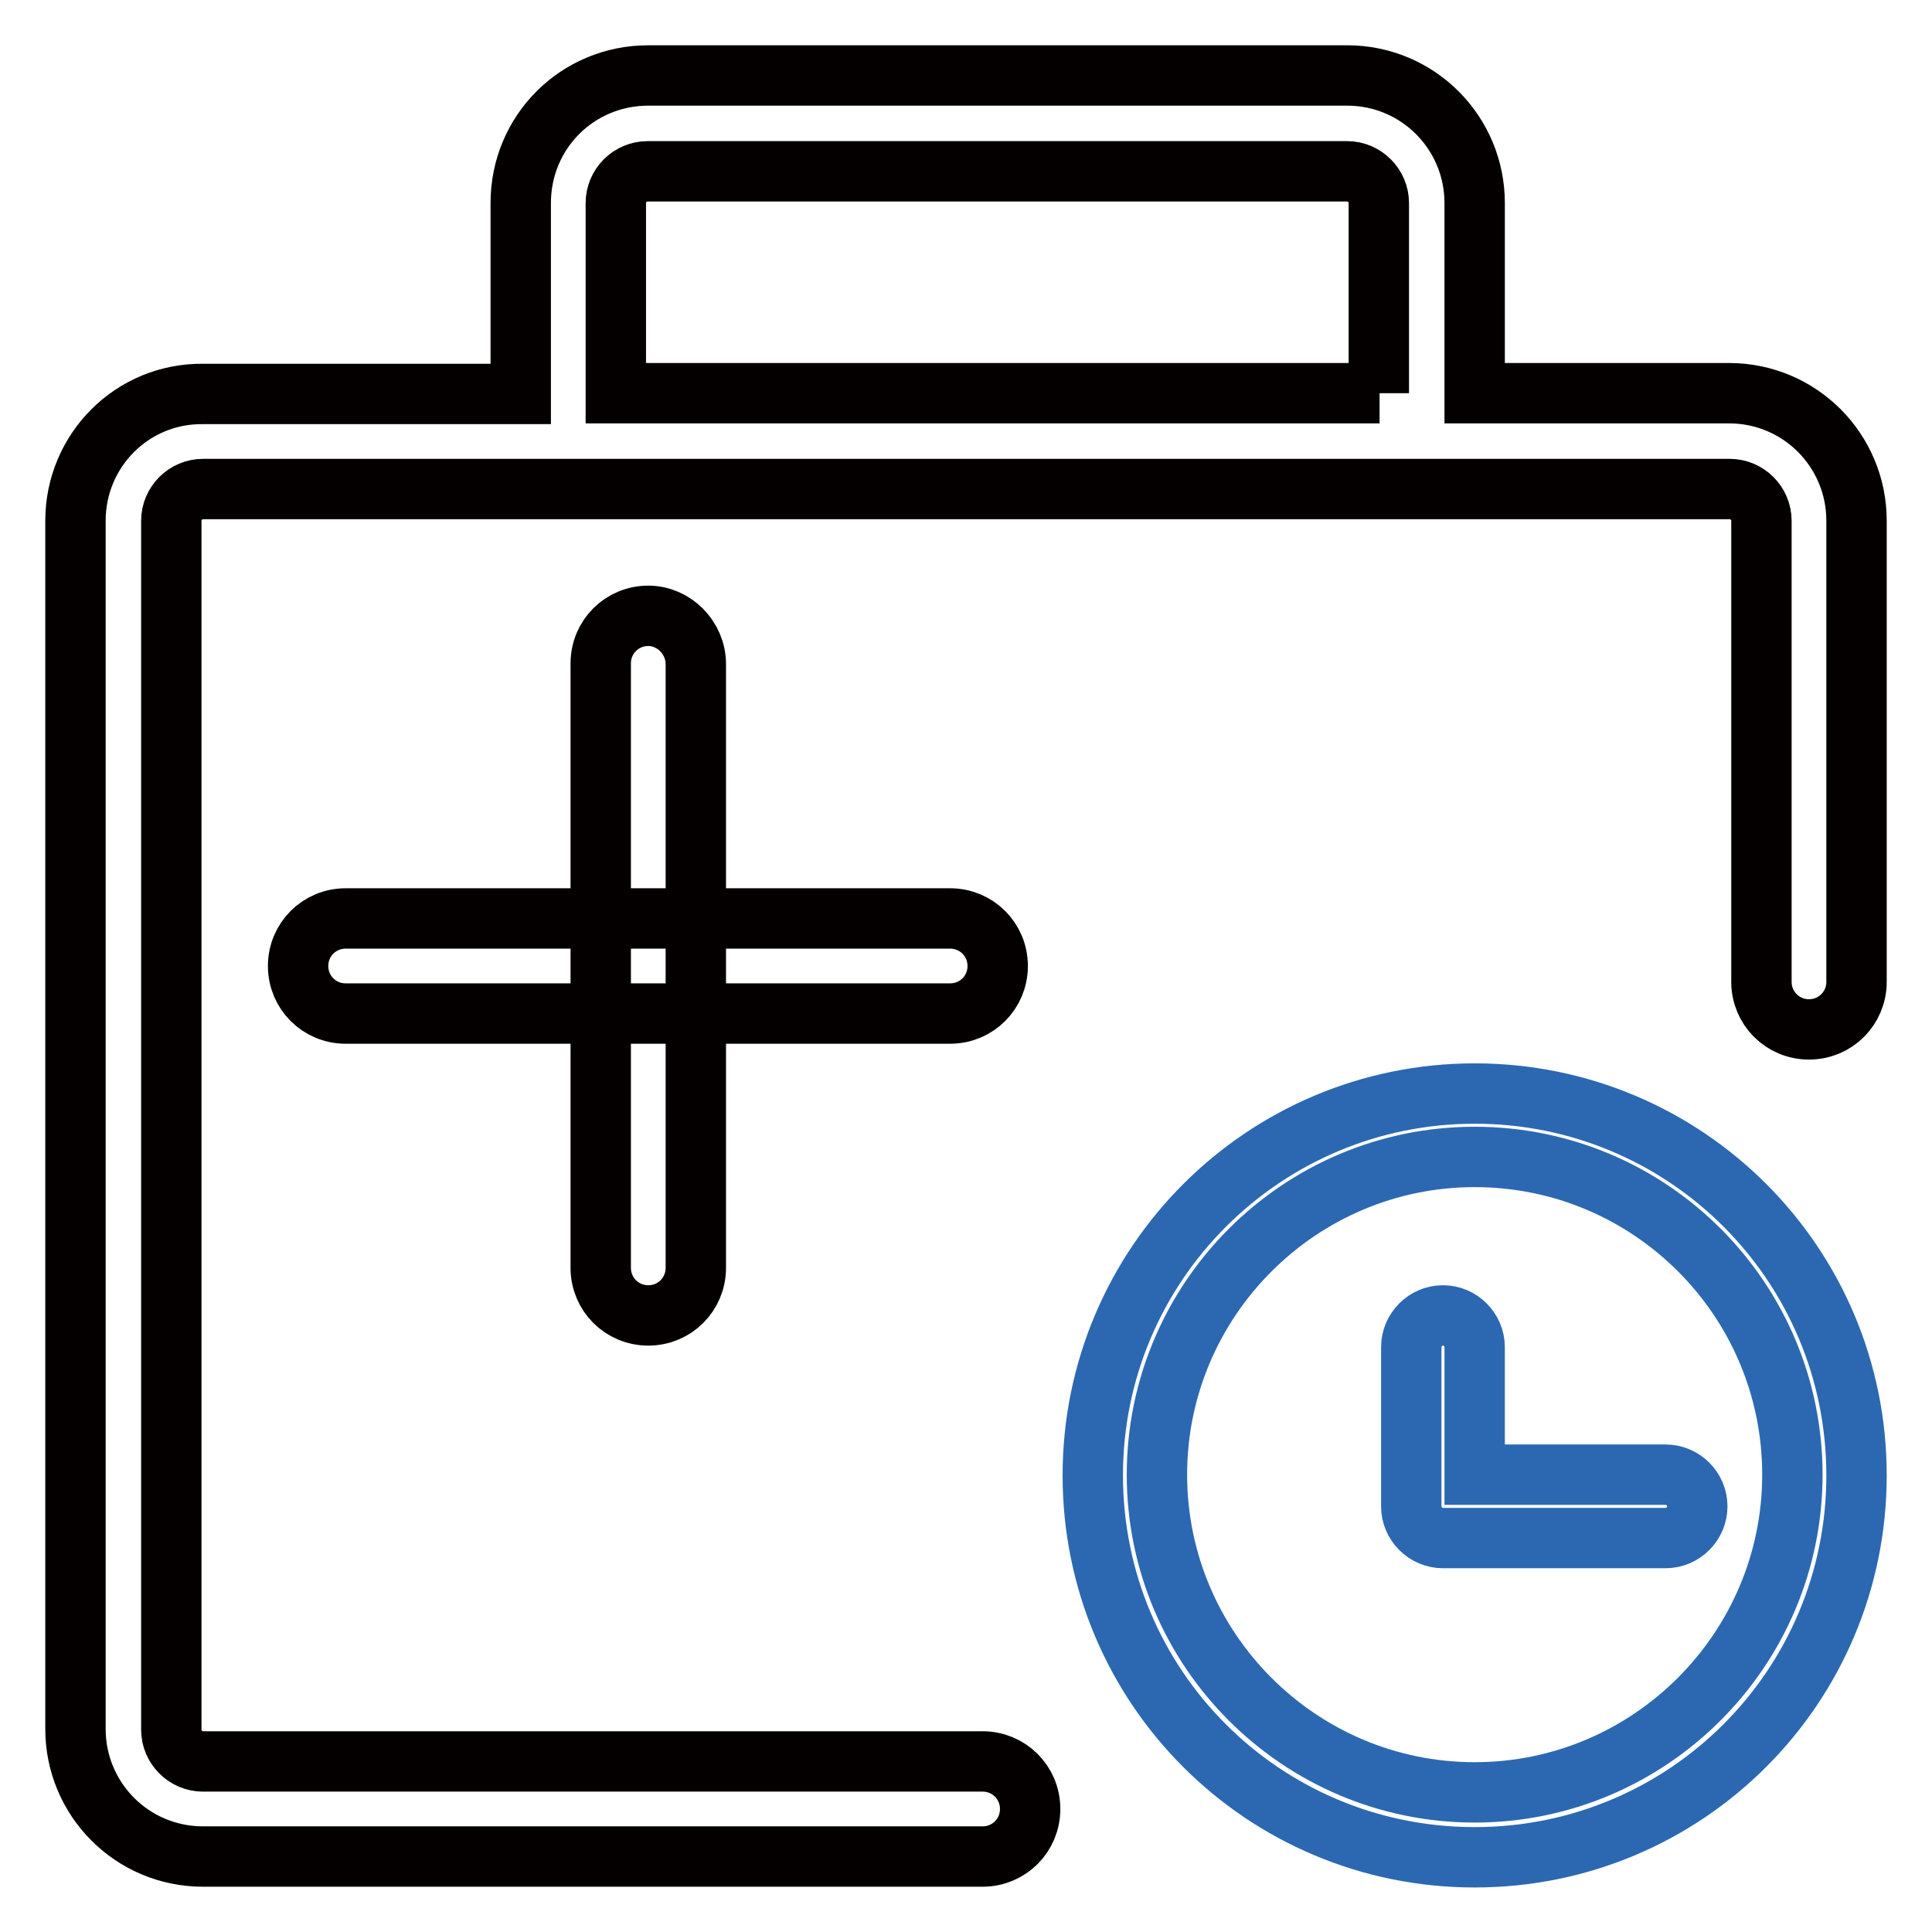
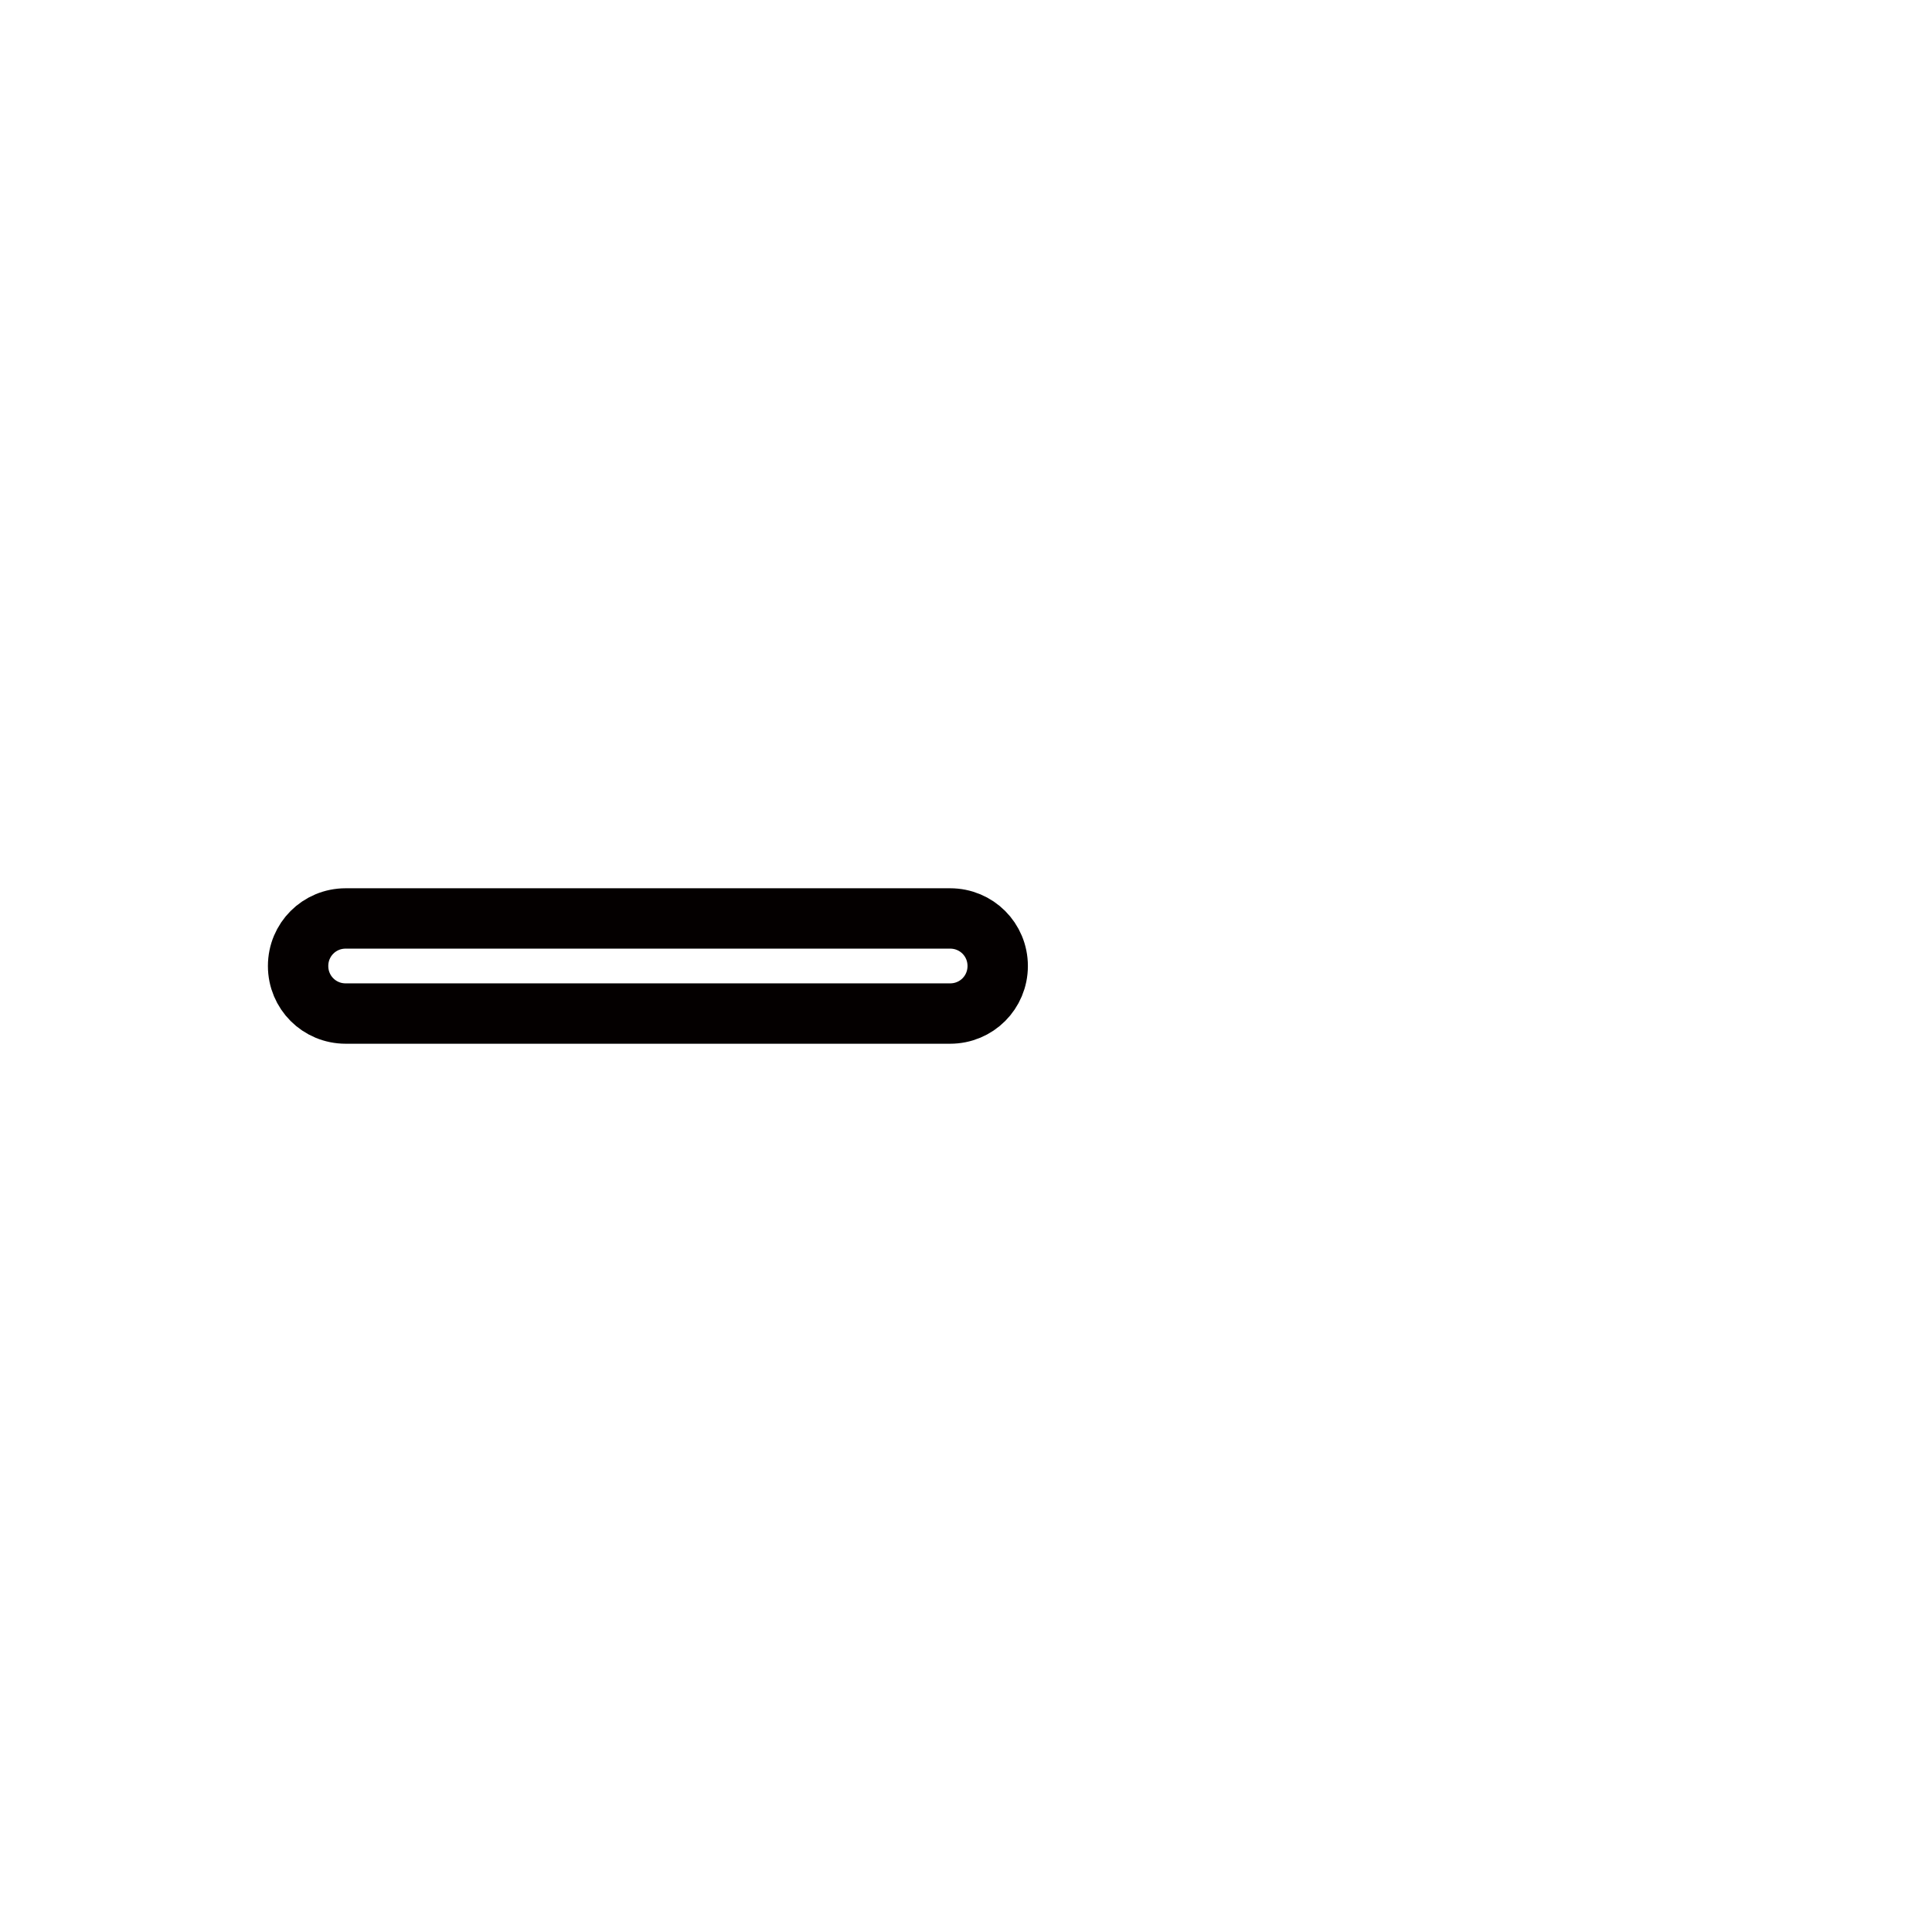
<svg xmlns="http://www.w3.org/2000/svg" version="1.1" x="0px" y="0px" viewBox="0 0 256 256" enable-background="new 0 0 256 256" xml:space="preserve">
  <g>
    <path stroke-width="8" fill-opacity="0" stroke="#040000" d="M125.9,121.7H45.8c-3.5,0-6.3,2.8-6.3,6.3s2.8,6.3,6.3,6.3h80.1c3.5,0,6.3-2.8,6.3-6.3 S129.4,121.7,125.9,121.7L125.9,121.7z" />
-     <path stroke-width="8" fill-opacity="0" stroke="#2c68b2" d="M195.4,153.3c23.3,0,42.1,18.9,42.1,42.1s-18.9,42.1-42.1,42.1s-42.1-18.9-42.1-42.1 S172.2,153.3,195.4,153.3z M195.4,144.9c-27.9,0-50.6,22.6-50.6,50.6s22.6,50.6,50.6,50.6s50.6-22.6,50.6-50.6 S223.4,144.9,195.4,144.9z" />
-     <path stroke-width="8" fill-opacity="0" stroke="#040000" d="M85.9,81.6c-3.5,0-6.3,2.8-6.3,6.3V168c0,3.5,2.8,6.3,6.3,6.3c3.5,0,6.3-2.8,6.3-6.3V88 C92.2,84.5,89.3,81.6,85.9,81.6z" />
-     <path stroke-width="8" fill-opacity="0" stroke="#2c68b2" d="M220.7,195.4h-25.3v-16.9c0-2.3-1.9-4.2-4.2-4.2c-2.3,0-4.2,1.9-4.2,4.2v21.1c0,2.3,1.9,4.2,4.2,4.2h29.5 c2.3,0,4.2-1.9,4.2-4.2S223,195.4,220.7,195.4z" />
-     <path stroke-width="8" fill-opacity="0" stroke="#040000" d="M229.1,52.1h-33.7V26.9c0-9.3-7.5-16.9-16.9-16.9H85.9C76.5,10,69,17.5,69,26.9v25.3H26.9 C17.5,52.1,10,59.7,10,69v160.1c0,9.3,7.5,16.9,16.9,16.9h103.3c3.5,0,6.3-2.8,6.3-6.3s-2.8-6.3-6.3-6.3H26.9 c-2.3,0-4.2-1.9-4.2-4.2V69c0-2.3,1.9-4.2,4.2-4.2h202.3c2.3,0,4.2,1.9,4.2,4.2v61.1c0,3.5,2.8,6.3,6.3,6.3s6.3-2.8,6.3-6.3V69 C246,59.7,238.5,52.1,229.1,52.1z M182.8,52.1H81.6V26.9c0-2.3,1.9-4.2,4.2-4.2h92.7c2.3,0,4.2,1.9,4.2,4.2V52.1z" />
  </g>
</svg>